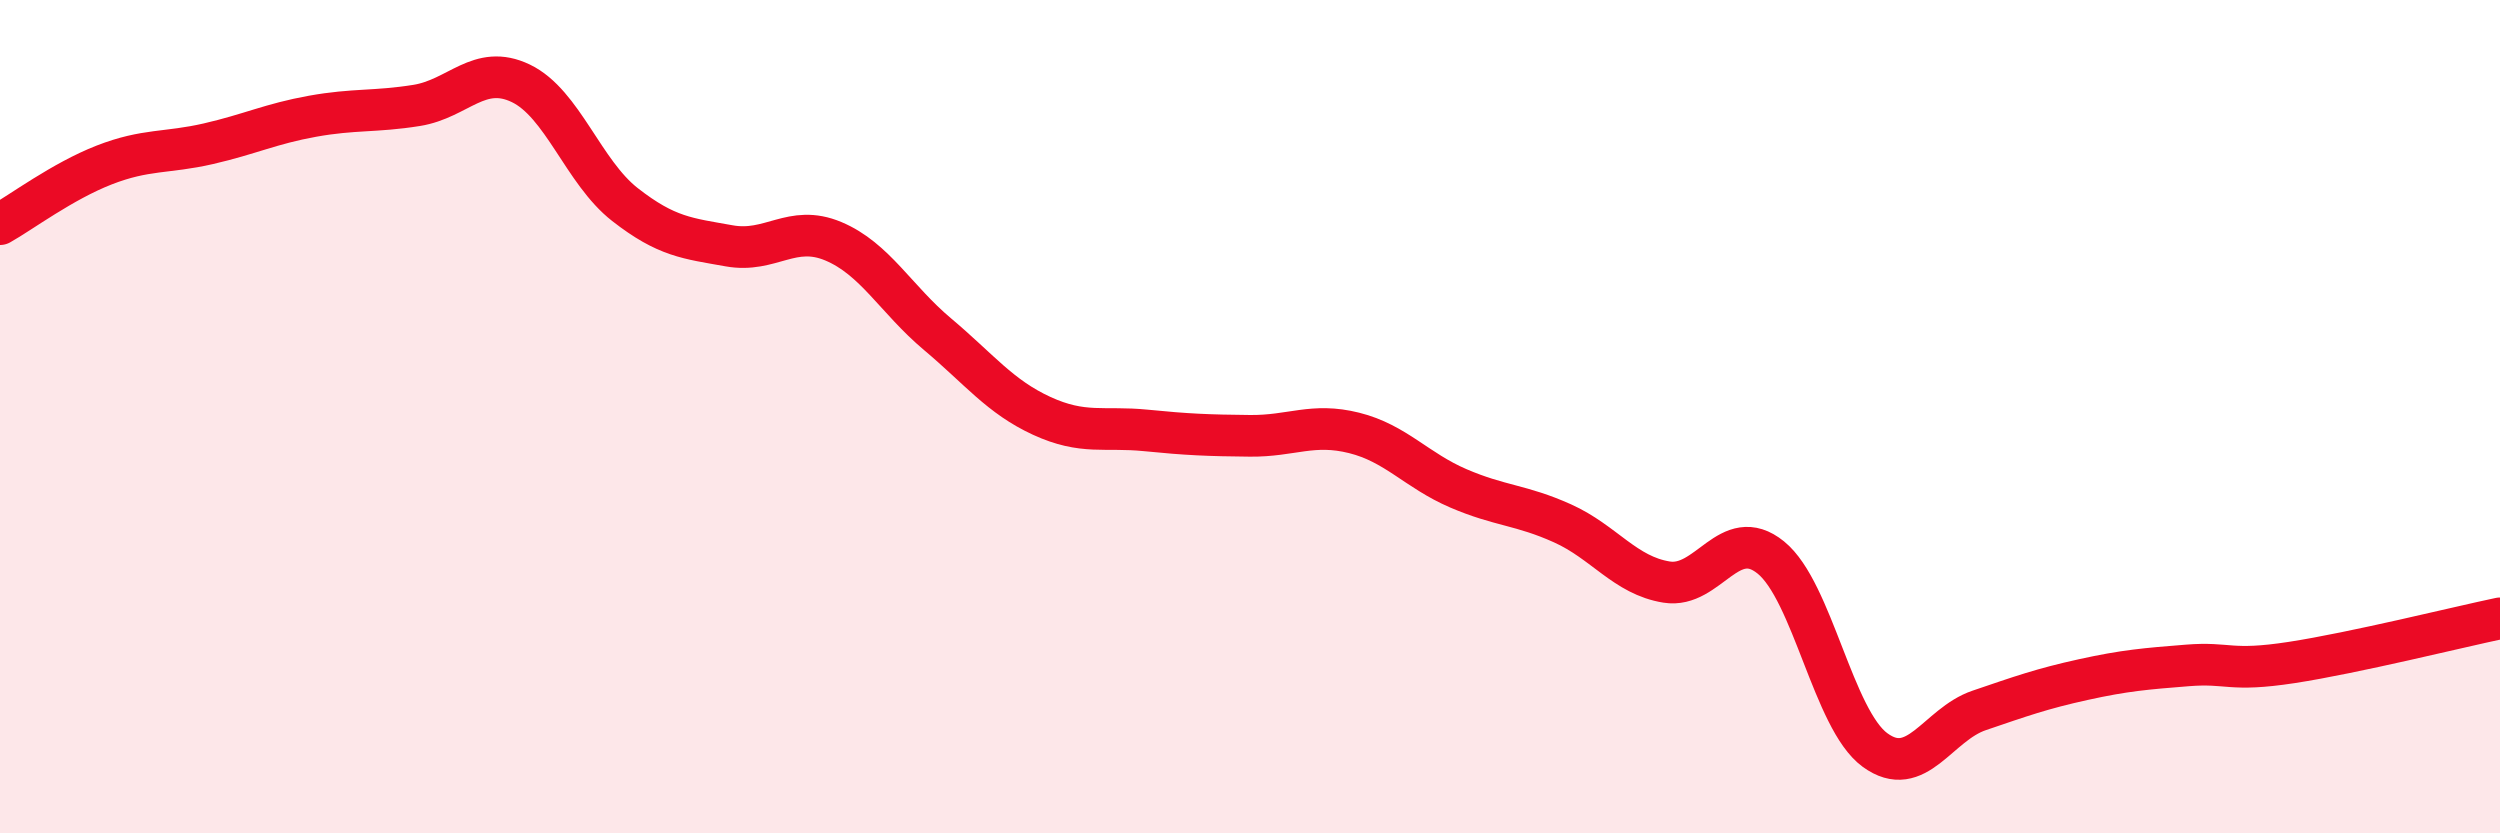
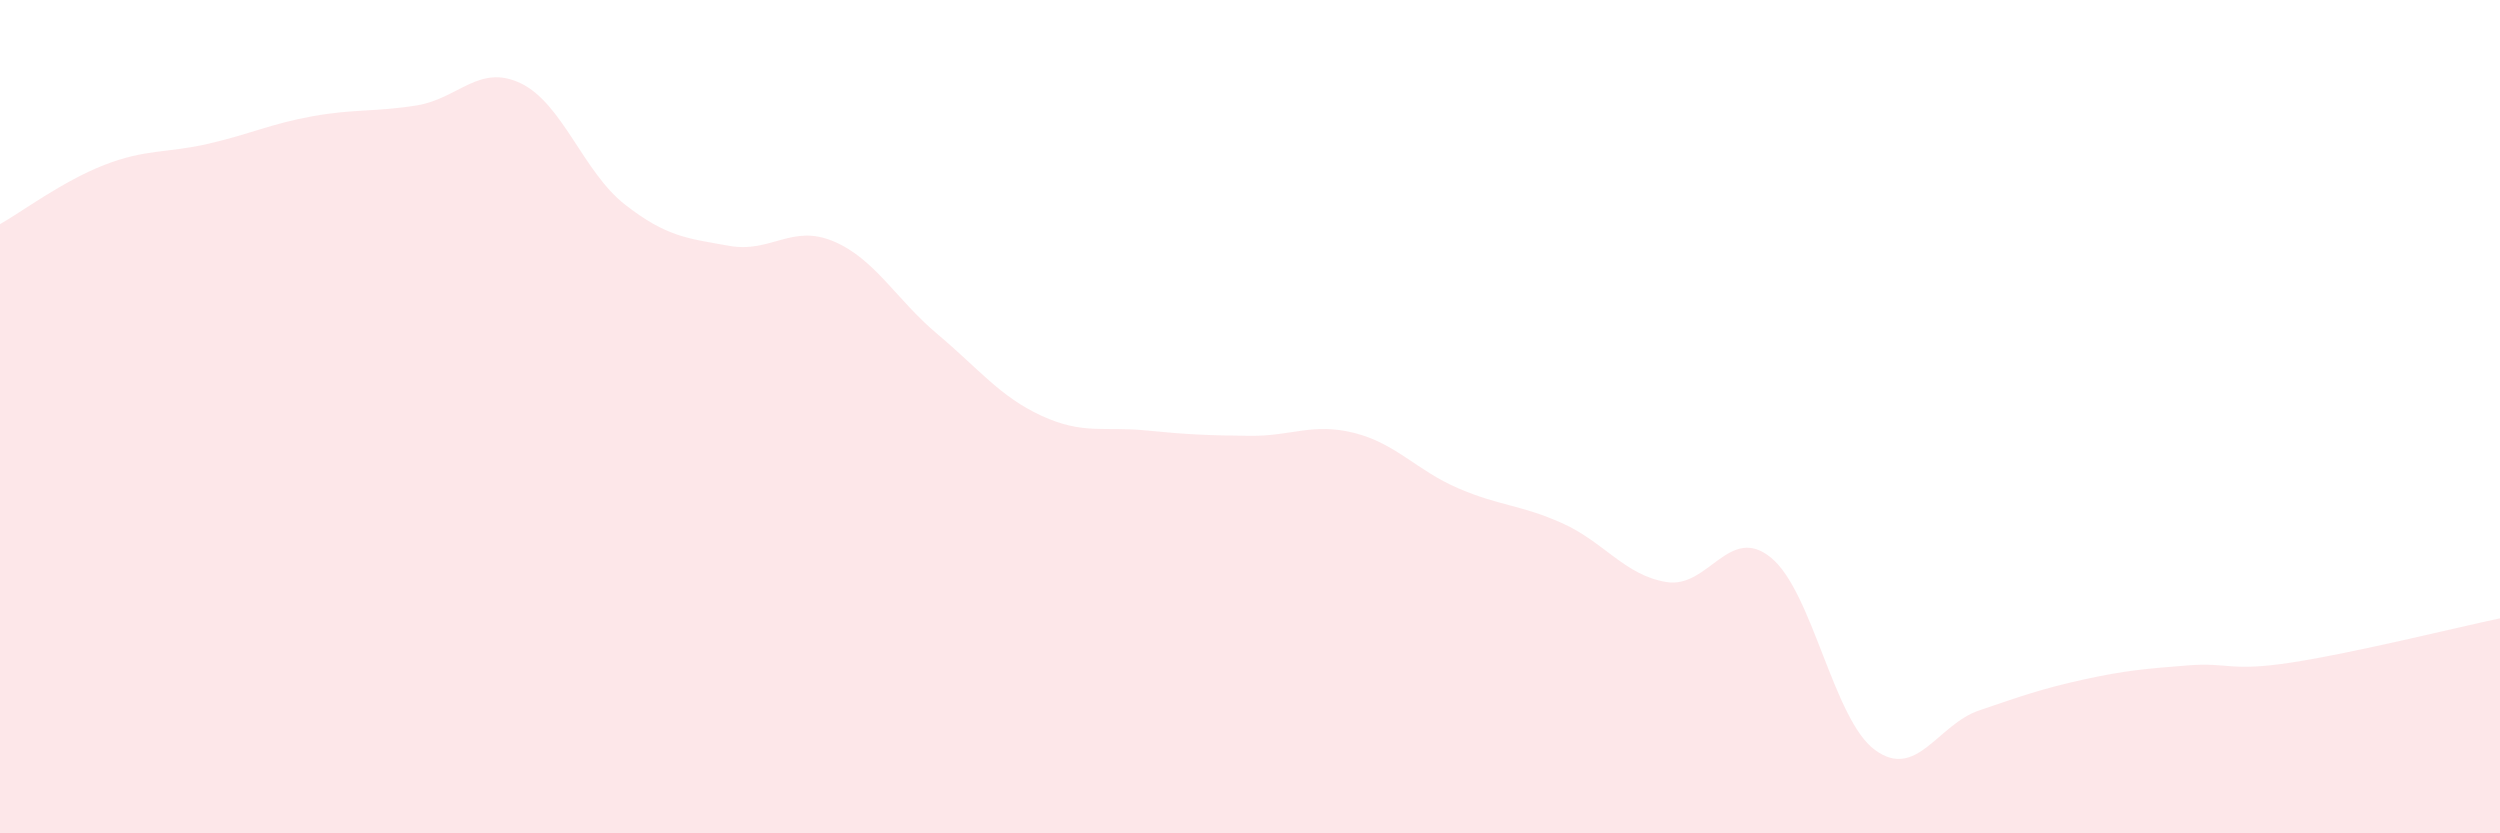
<svg xmlns="http://www.w3.org/2000/svg" width="60" height="20" viewBox="0 0 60 20">
  <path d="M 0,5.38 C 0.5,5.1 1.5,4.35 2.5,3.96 C 3.5,3.57 4,3.68 5,3.45 C 6,3.22 6.5,2.97 7.5,2.79 C 8.5,2.61 9,2.69 10,2.53 C 11,2.37 11.5,1.52 12.5,2 C 13.5,2.48 14,4.13 15,4.91 C 16,5.69 16.5,5.72 17.5,5.9 C 18.5,6.08 19,5.37 20,5.79 C 21,6.21 21.5,7.18 22.5,8.02 C 23.5,8.86 24,9.52 25,9.98 C 26,10.44 26.5,10.23 27.5,10.33 C 28.5,10.43 29,10.45 30,10.46 C 31,10.47 31.5,10.14 32.5,10.39 C 33.5,10.64 34,11.29 35,11.72 C 36,12.15 36.5,12.11 37.5,12.56 C 38.5,13.01 39,13.81 40,13.97 C 41,14.13 41.5,12.57 42.5,13.38 C 43.5,14.19 44,17.27 45,18 C 46,18.73 46.5,17.39 47.5,17.05 C 48.5,16.71 49,16.53 50,16.31 C 51,16.09 51.5,16.05 52.5,15.97 C 53.5,15.89 53.5,16.13 55,15.9 C 56.5,15.67 59,15.05 60,14.84L60 20L0 20Z" fill="#EB0A25" opacity="0.1" stroke-linecap="round" stroke-linejoin="round" />
-   <path d="M 0,5.38 C 0.5,5.1 1.5,4.35 2.5,3.96 C 3.5,3.57 4,3.68 5,3.45 C 6,3.22 6.5,2.97 7.5,2.79 C 8.5,2.61 9,2.69 10,2.53 C 11,2.37 11.5,1.52 12.5,2 C 13.5,2.48 14,4.13 15,4.91 C 16,5.69 16.5,5.72 17.5,5.9 C 18.5,6.08 19,5.37 20,5.79 C 21,6.21 21.5,7.18 22.5,8.02 C 23.5,8.86 24,9.52 25,9.98 C 26,10.44 26.5,10.23 27.5,10.33 C 28.5,10.43 29,10.45 30,10.46 C 31,10.47 31.5,10.14 32.5,10.39 C 33.5,10.64 34,11.29 35,11.72 C 36,12.15 36.5,12.11 37.5,12.56 C 38.5,13.01 39,13.81 40,13.97 C 41,14.13 41.5,12.57 42.5,13.38 C 43.5,14.19 44,17.27 45,18 C 46,18.73 46.5,17.39 47.5,17.05 C 48.5,16.71 49,16.53 50,16.31 C 51,16.09 51.5,16.05 52.5,15.97 C 53.5,15.89 53.5,16.13 55,15.9 C 56.5,15.67 59,15.05 60,14.84" stroke="#EB0A25" stroke-width="1" fill="none" stroke-linecap="round" stroke-linejoin="round" />
</svg>